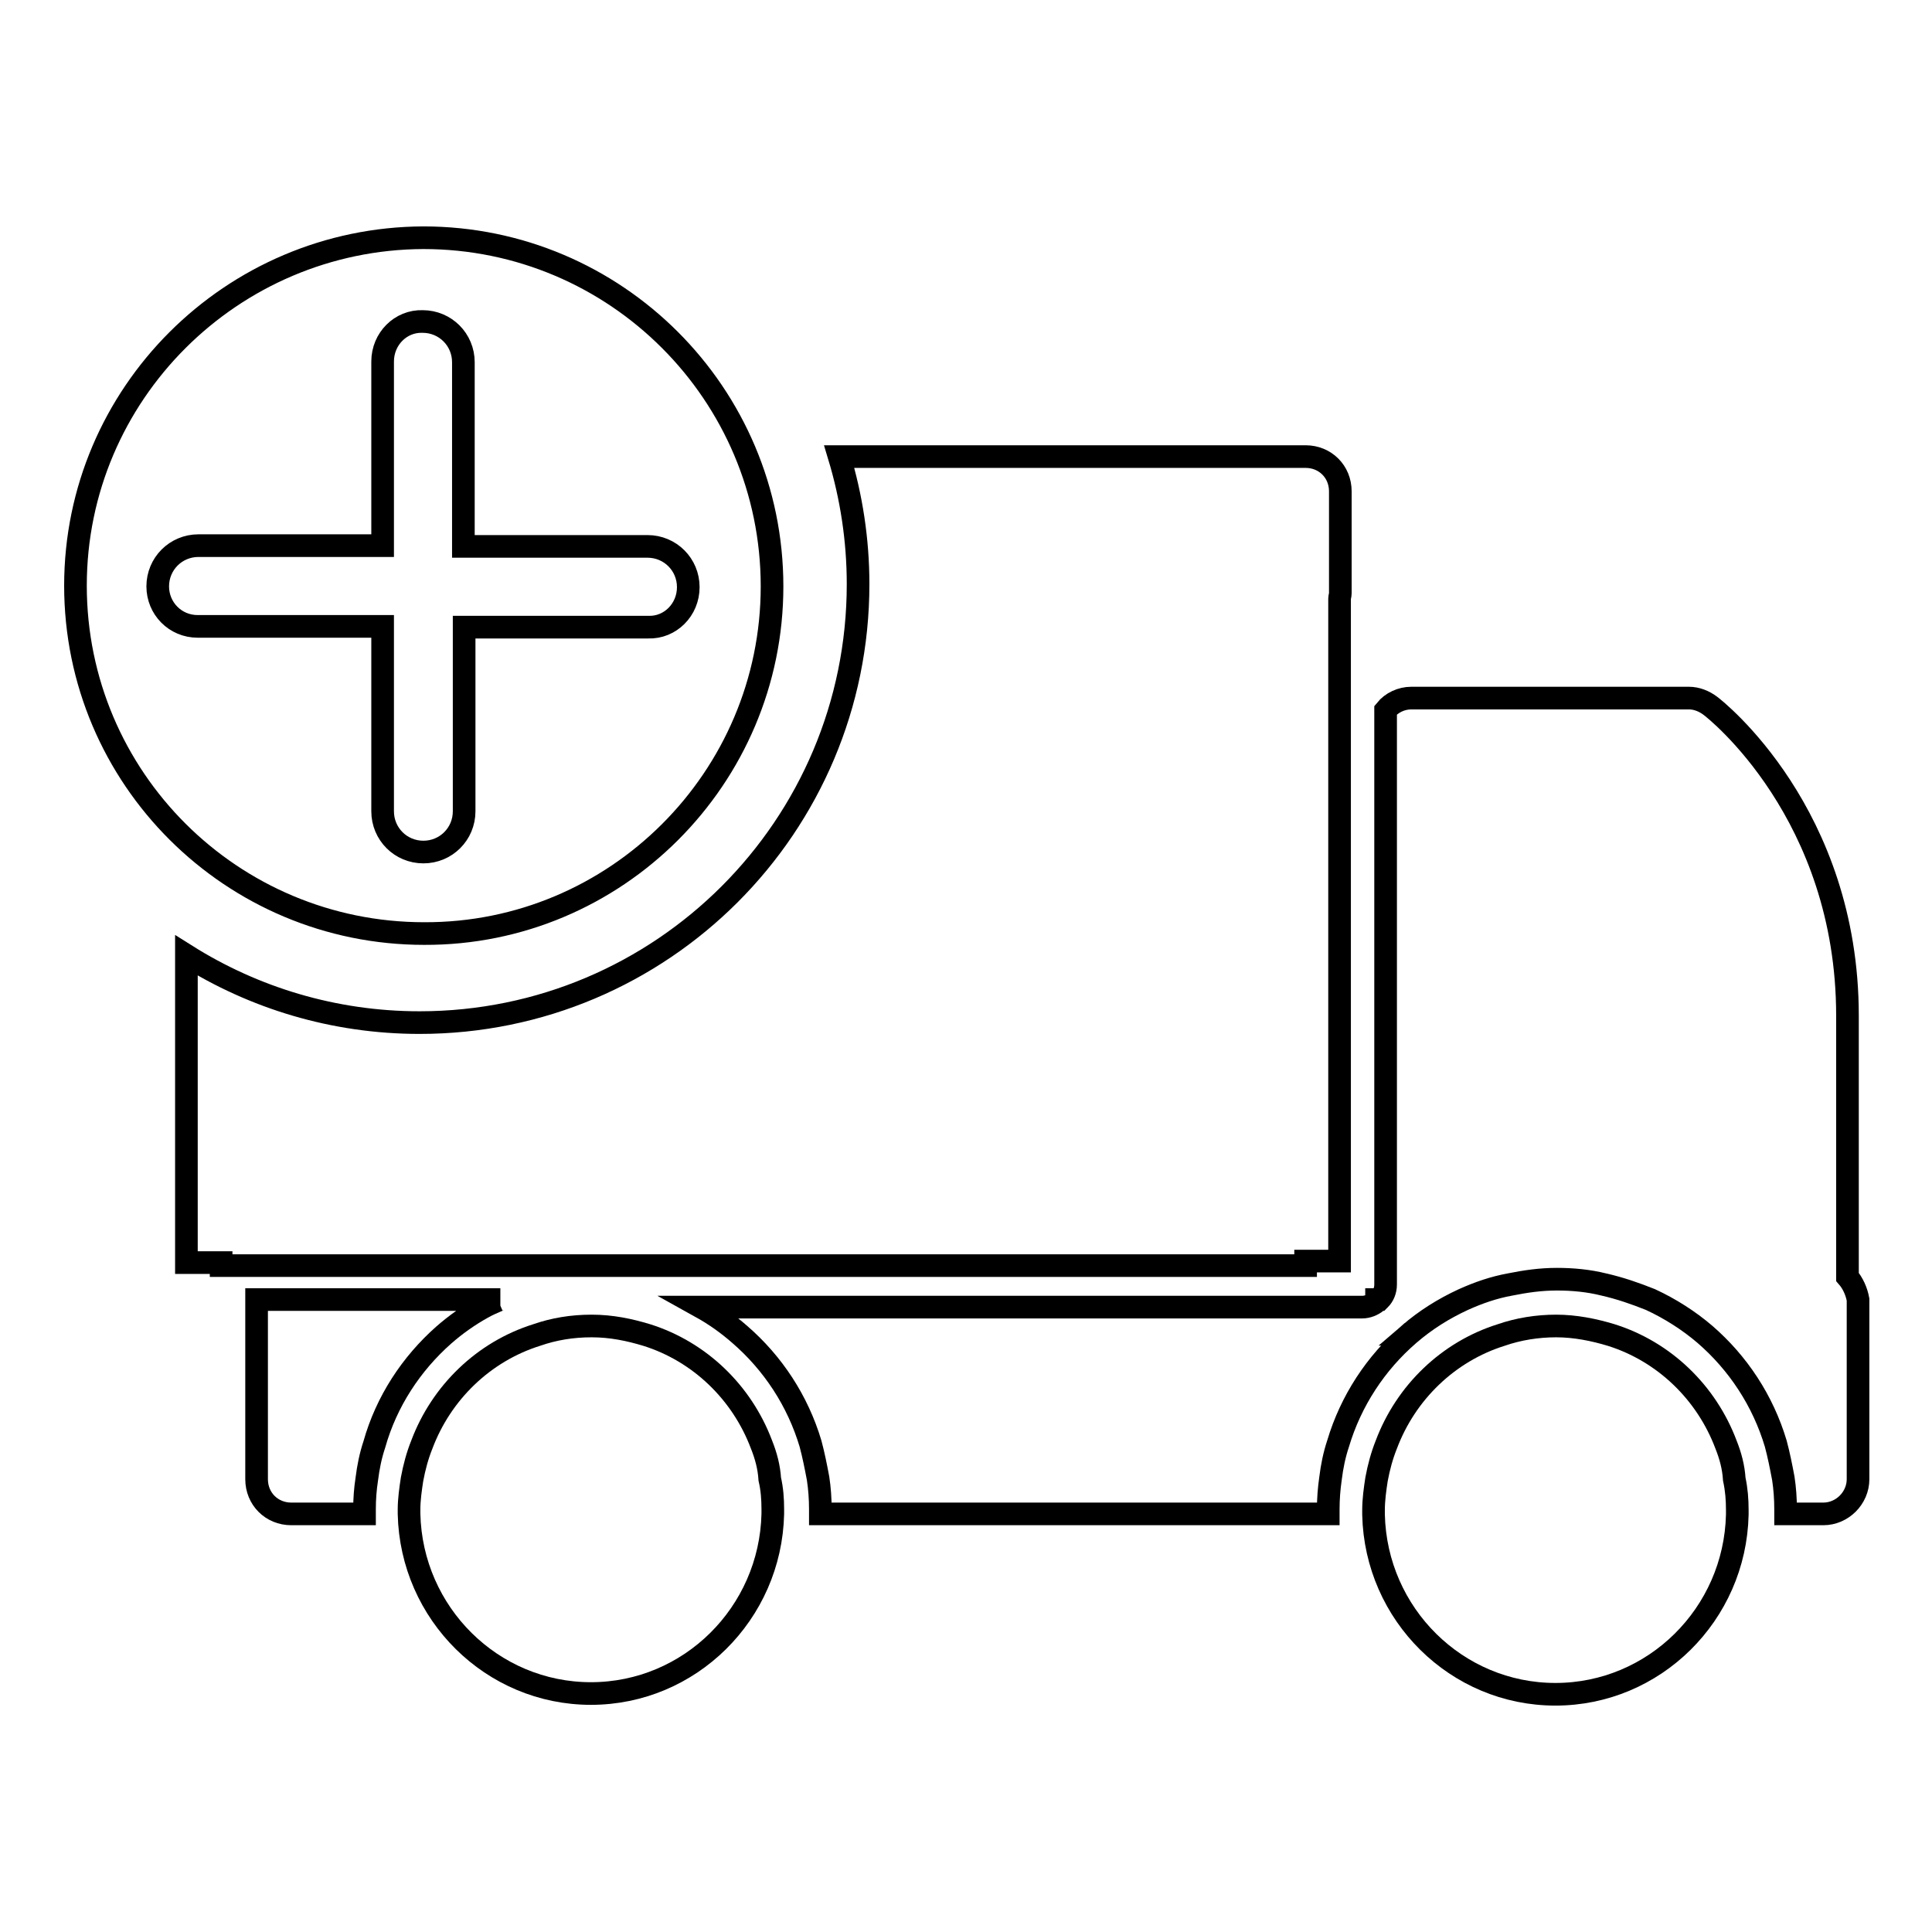
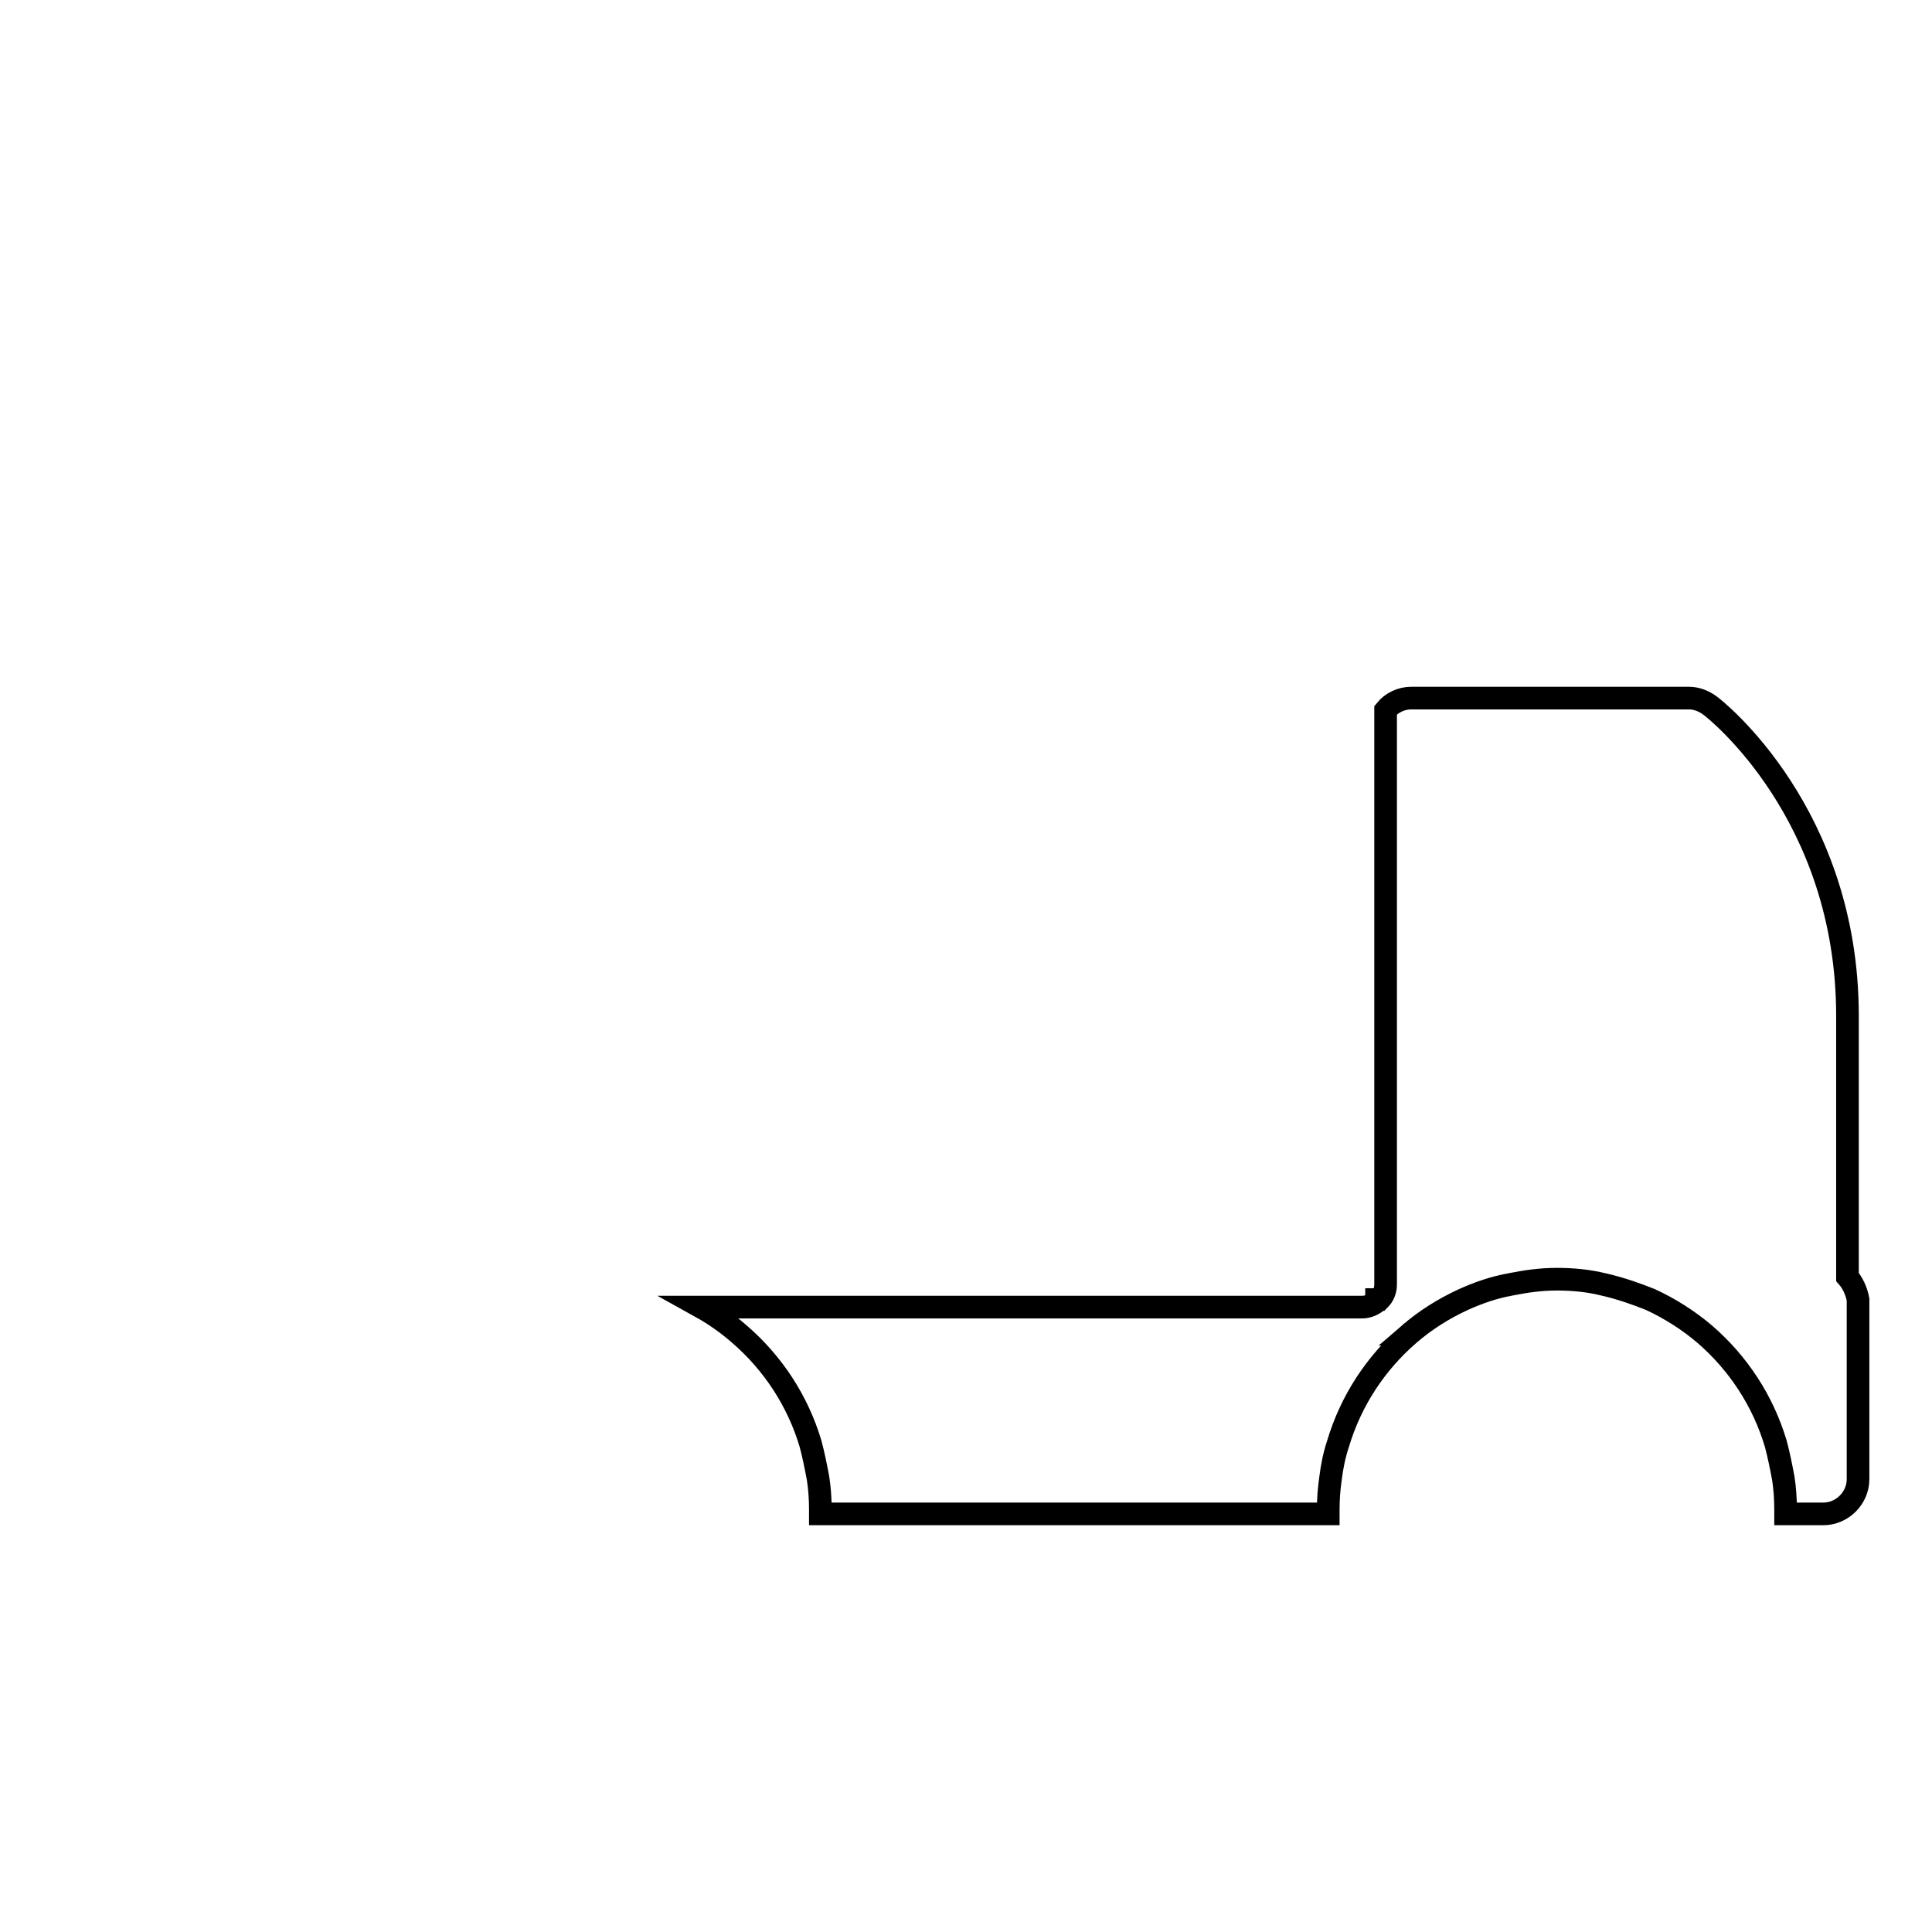
<svg xmlns="http://www.w3.org/2000/svg" version="1.1" x="0px" y="0px" viewBox="0 0 256 256" enable-background="new 0 0 256 256" xml:space="preserve">
  <g>
    <g>
-       <path stroke-width="3" fill-opacity="0" stroke="#000000" d="M173,167.5v-0.4h4.5V79.3c0-0.2,0.1-0.4,0.1-0.7V65.1c0-2.6-2-4.6-4.6-4.6h-61.8c1.6,5.3,2.5,11,2.5,16.9c0,32.1-26,58.1-58.1,58.1c-11.4,0-22-3.3-30.9-8.9v40.7h4.6v0.4H173z" />
-       <path stroke-width="3" fill-opacity="0" stroke="#000000" d="M102.3,77.7c0-25.5-20.7-46.2-46.2-46.2C30.7,31.6,10,52.2,10,77.6c0,25.5,20.7,46.1,46.2,46.1C81.6,123.8,102.3,103.1,102.3,77.7z M50.7,107.5c0-4.1,0-13.9,0-24.5c-10.6,0-20.3,0-24.5,0c-3,0-5.3-2.4-5.3-5.3c0-3,2.4-5.4,5.4-5.4c4.1,0,13.9,0,24.4,0c0-10.5,0-20.3,0-24.4c0-3,2.4-5.4,5.3-5.3c3,0,5.4,2.4,5.4,5.4c0,4.1,0,13.8,0,24.4c10.5,0,20.3,0,24.4,0c3,0,5.4,2.4,5.4,5.4c0,3-2.4,5.4-5.3,5.3c-4.1,0-13.9,0-24.4,0c0,10.5,0,20.3,0,24.4c0,3-2.4,5.4-5.4,5.4C53.1,112.9,50.7,110.5,50.7,107.5z" />
-       <path stroke-width="3" fill-opacity="0" stroke="#000000" d="M228.7,191.4c-2.6-6.9-8.2-12.3-15.2-14.5c-2.3-0.7-4.8-1.2-7.3-1.2s-5,0.4-7.3,1.2c-7,2.2-12.6,7.6-15.2,14.5c-0.6,1.5-1,3-1.3,4.6c-0.2,1.3-0.4,2.7-0.4,4.1c0,0.2,0,0.4,0,0.6c0.3,13.2,11,23.8,24.1,23.8s23.8-10.6,24.1-23.8c0-0.2,0-0.4,0-0.6c0-1.4-0.1-2.7-0.4-4.1C229.7,194.4,229.3,192.9,228.7,191.4z" />
-       <path stroke-width="3" fill-opacity="0" stroke="#000000" d="M58.8,176.9c1.6-1.4,3.3-2.6,5.1-3.6c0.7-0.4,1.4-0.7,2.1-1c0.1,0,0.2-0.1,0.3-0.1H34c0,0,0,0.1,0,0.1v1v22.7c0,2.6,2,4.6,4.6,4.6h9.7c0-0.2,0-0.4,0-0.6c0-1.4,0.1-2.7,0.3-4c0.2-1.6,0.5-3.1,1-4.6C51.2,185.7,54.5,180.7,58.8,176.9z" />
      <path stroke-width="3" fill-opacity="0" stroke="#000000" d="M244.8,169.2v-34.6c0-26.8-17.5-40.6-18.2-41.1c-0.8-0.6-1.8-1-2.8-1H187c-1.3,0-2.6,0.6-3.4,1.6v73.5v2.6c0,0.8-0.3,1.5-0.8,2h-0.4c0,0.1,0,0.2,0,0.3c-0.5,0.4-1.2,0.7-1.9,0.7H92.9c1.8,1,3.5,2.2,5.1,3.6c4.4,3.8,7.7,8.8,9.4,14.5c0.4,1.5,0.7,3,1,4.6c0.2,1.3,0.3,2.7,0.3,4.1c0,0.2,0,0.4,0,0.6h67.3c0-0.2,0-0.4,0-0.6c0-1.4,0.1-2.7,0.3-4.1c0.2-1.6,0.5-3.1,1-4.6c1.7-5.7,5-10.7,9.4-14.5h0.3c-0.1,0-0.2,0-0.3,0c2.2-1.9,4.6-3.4,7.2-4.6c2-0.9,4-1.6,6.2-2c2-0.4,4-0.7,6.2-0.7c2.1,0,4.2,0.2,6.2,0.7c2.2,0.5,4.2,1.2,6.2,2c2.6,1.2,5.1,2.8,7.2,4.6c4.4,3.8,7.7,8.8,9.4,14.5c0.4,1.5,0.7,3,1,4.6c0.2,1.3,0.3,2.7,0.3,4.1c0,0.2,0,0.4,0,0.6h5c2.5,0,4.6-2.1,4.6-4.6v-23.8C246,171.1,245.5,170,244.8,169.2z" />
-       <path stroke-width="3" fill-opacity="0" stroke="#000000" d="M100.9,191.4c-2.6-6.9-8.2-12.3-15.2-14.5c-2.3-0.7-4.7-1.2-7.3-1.2c-2.6,0-5,0.4-7.3,1.2c-7,2.2-12.6,7.6-15.2,14.5c-0.6,1.5-1,3-1.3,4.6c-0.2,1.3-0.4,2.7-0.4,4c0,0.2,0,0.4,0,0.6c0.3,13.2,11,23.8,24.1,23.8c13.1,0,23.8-10.6,24.1-23.8c0-0.2,0-0.4,0-0.6c0-1.4-0.1-2.7-0.4-4C101.9,194.4,101.5,192.9,100.9,191.4z" />
    </g>
  </g>
</svg>